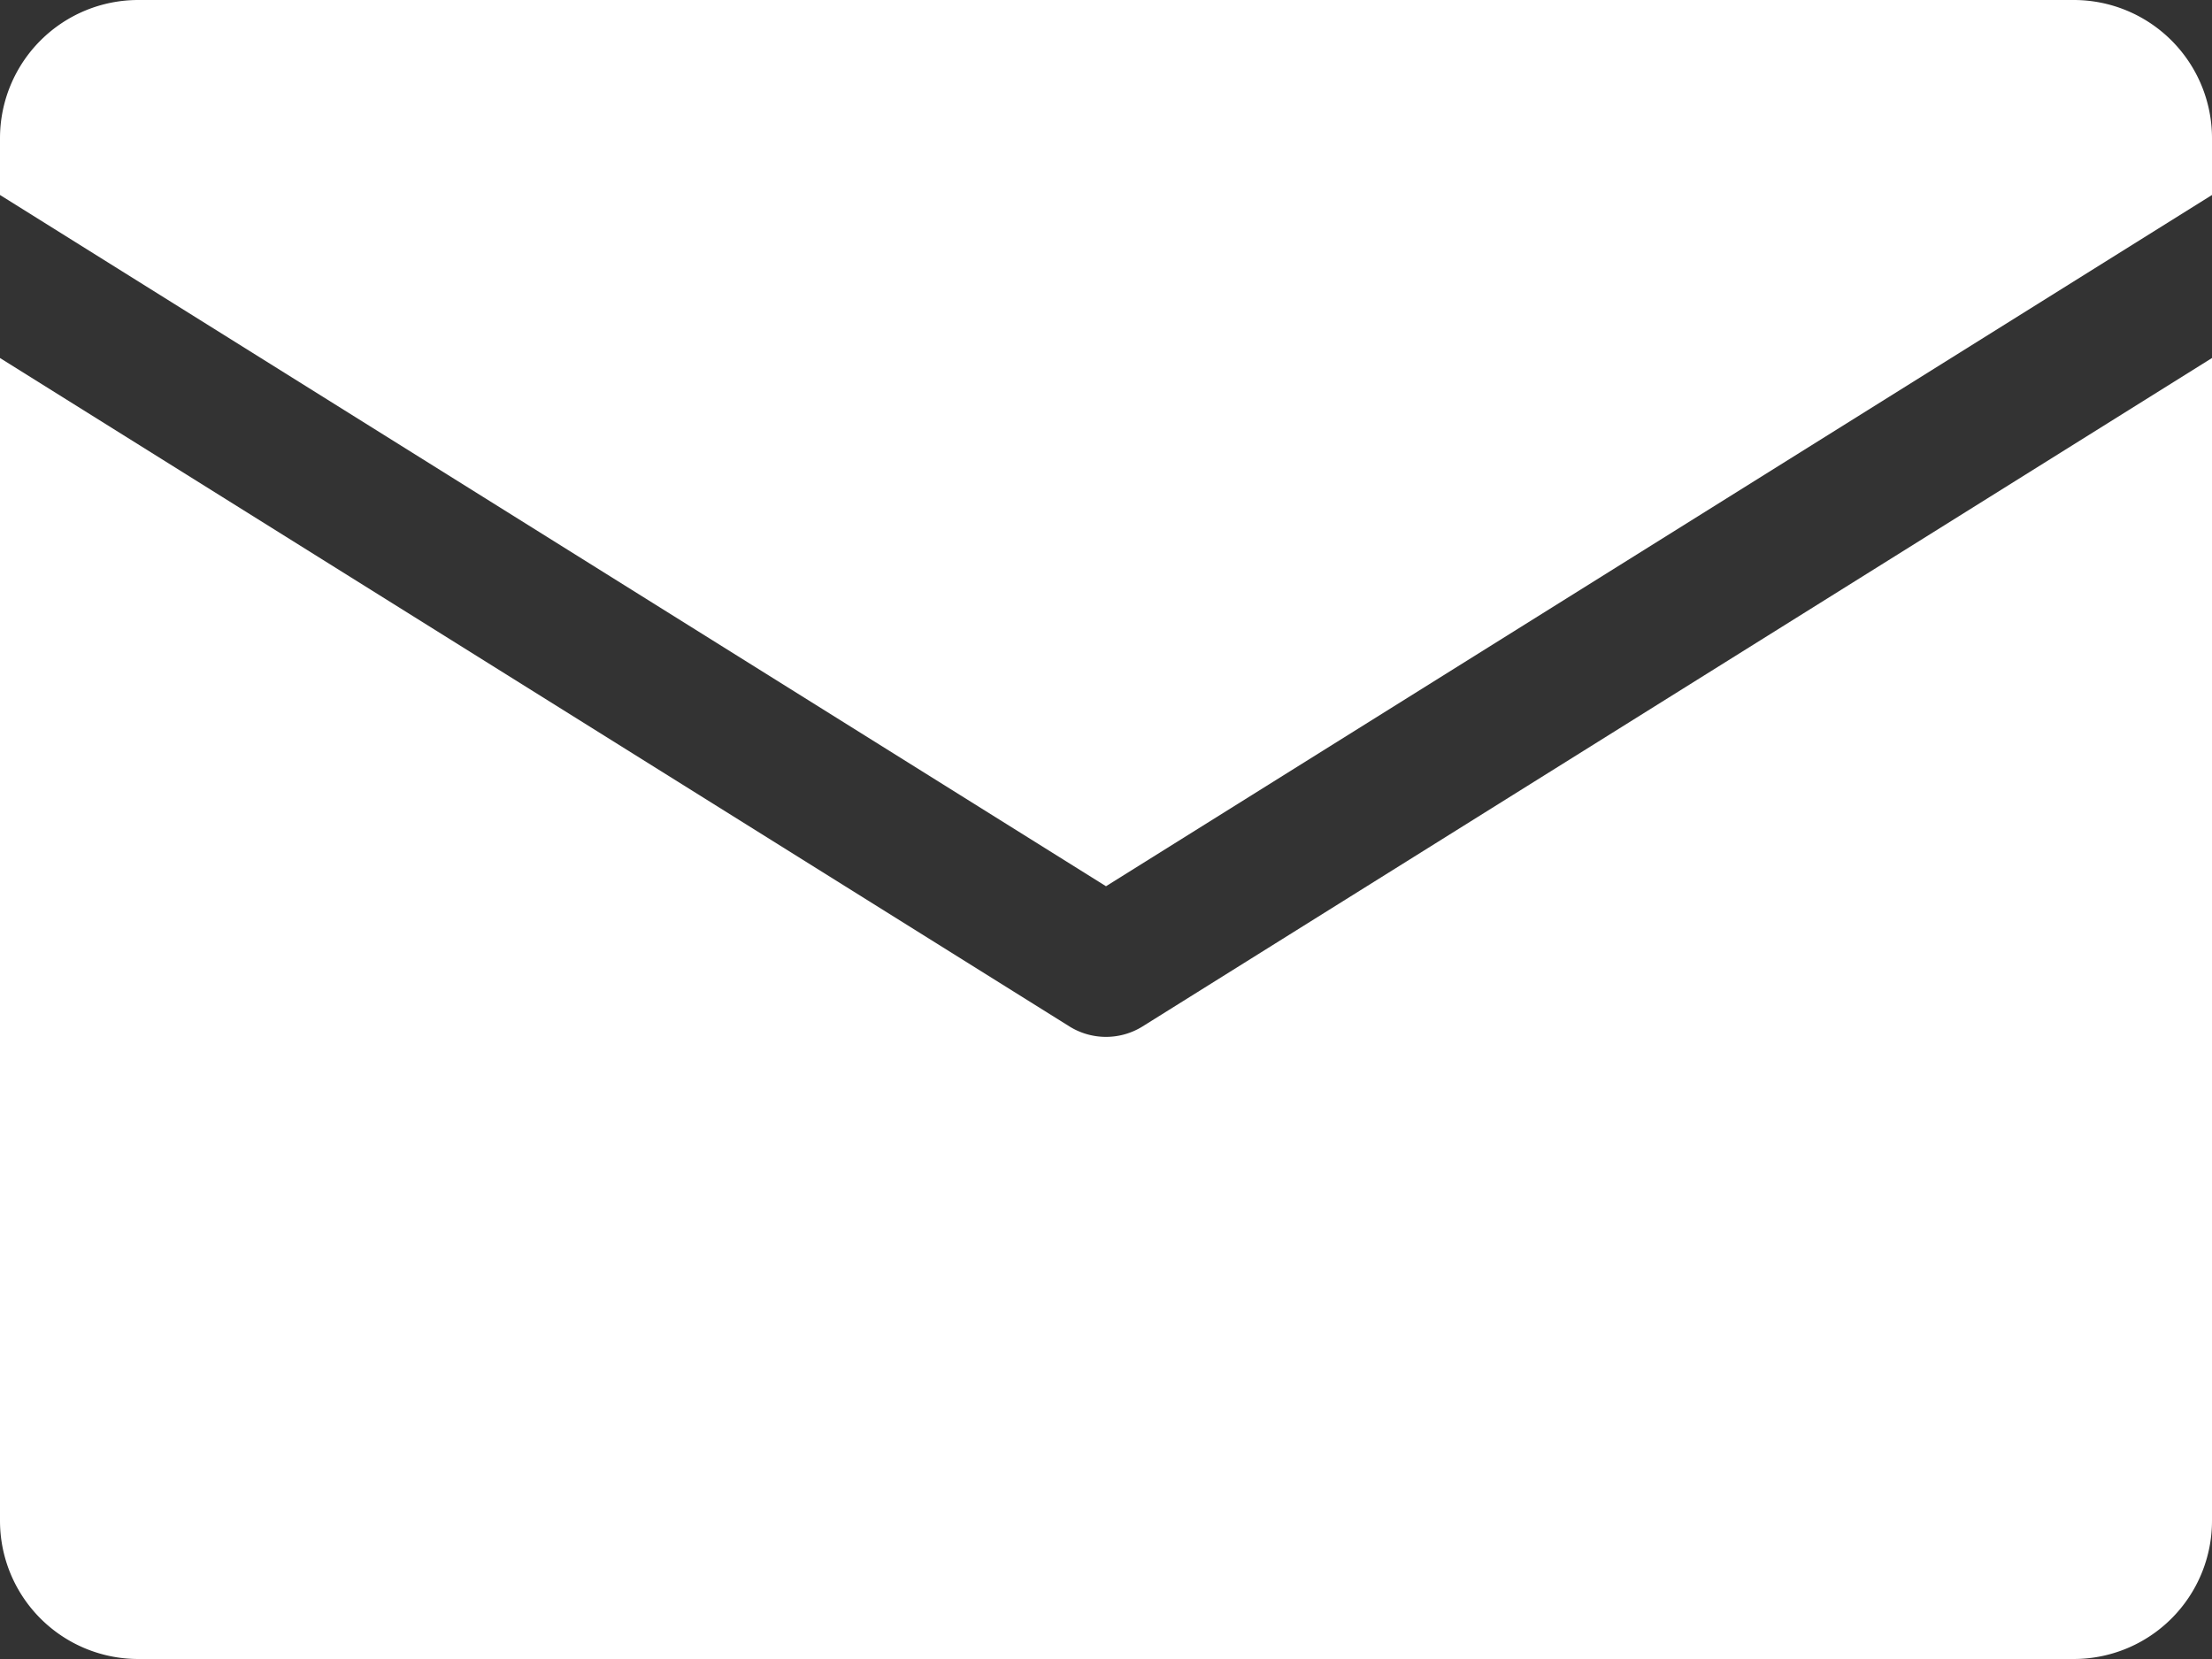
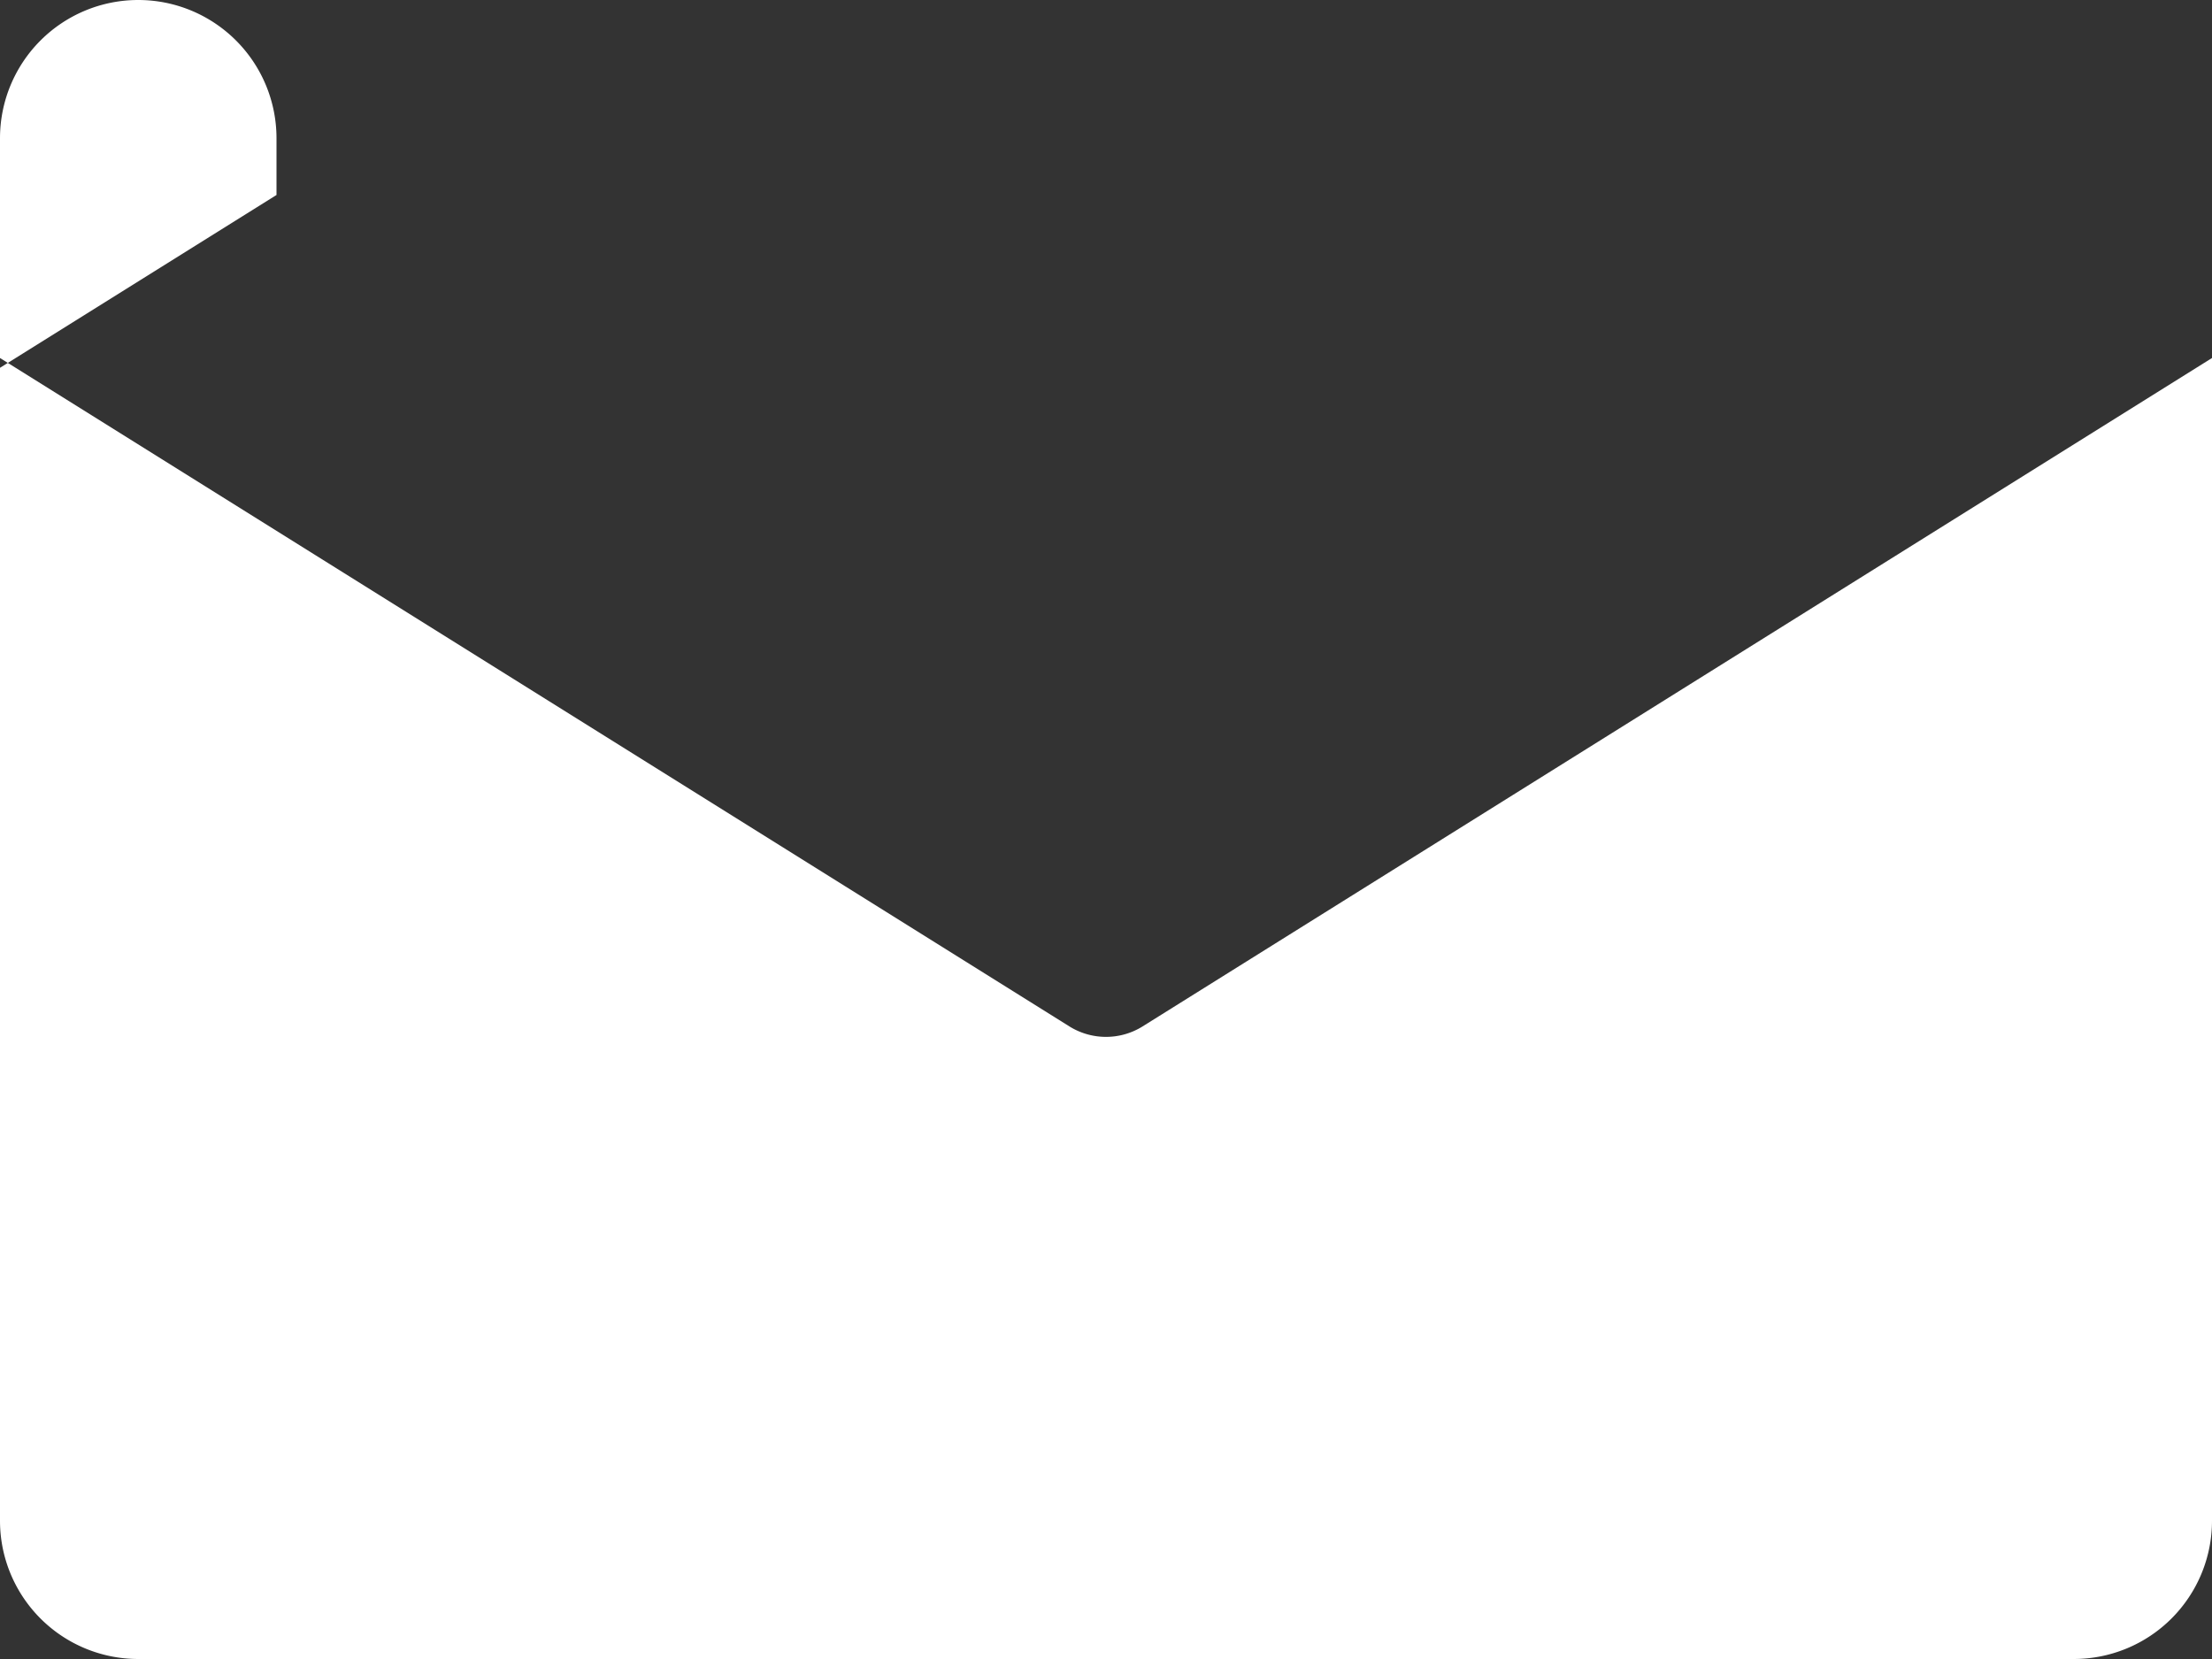
<svg xmlns="http://www.w3.org/2000/svg" viewBox="0 0 128 96" id="email">
  <rect x="0" y="0" width="128" height="96" fill="#333333" stroke="none" />
  <g>
-     <path d="M0 11.283V8a8 8 0 0 1 8-8h112a8 8 0 0 1 8 8v3.283l-64 40zm66.12 48.11a4.004 4.004 0 0 1-4.24 0L0 20.717V88a8 8 0 0 0 8 8h112a8 8 0 0 0 8-8V20.717z" fill="white" />
+     <path d="M0 11.283V8a8 8 0 0 1 8-8a8 8 0 0 1 8 8v3.283l-64 40zm66.12 48.11a4.004 4.004 0 0 1-4.24 0L0 20.717V88a8 8 0 0 0 8 8h112a8 8 0 0 0 8-8V20.717z" fill="white" />
  </g>
</svg>